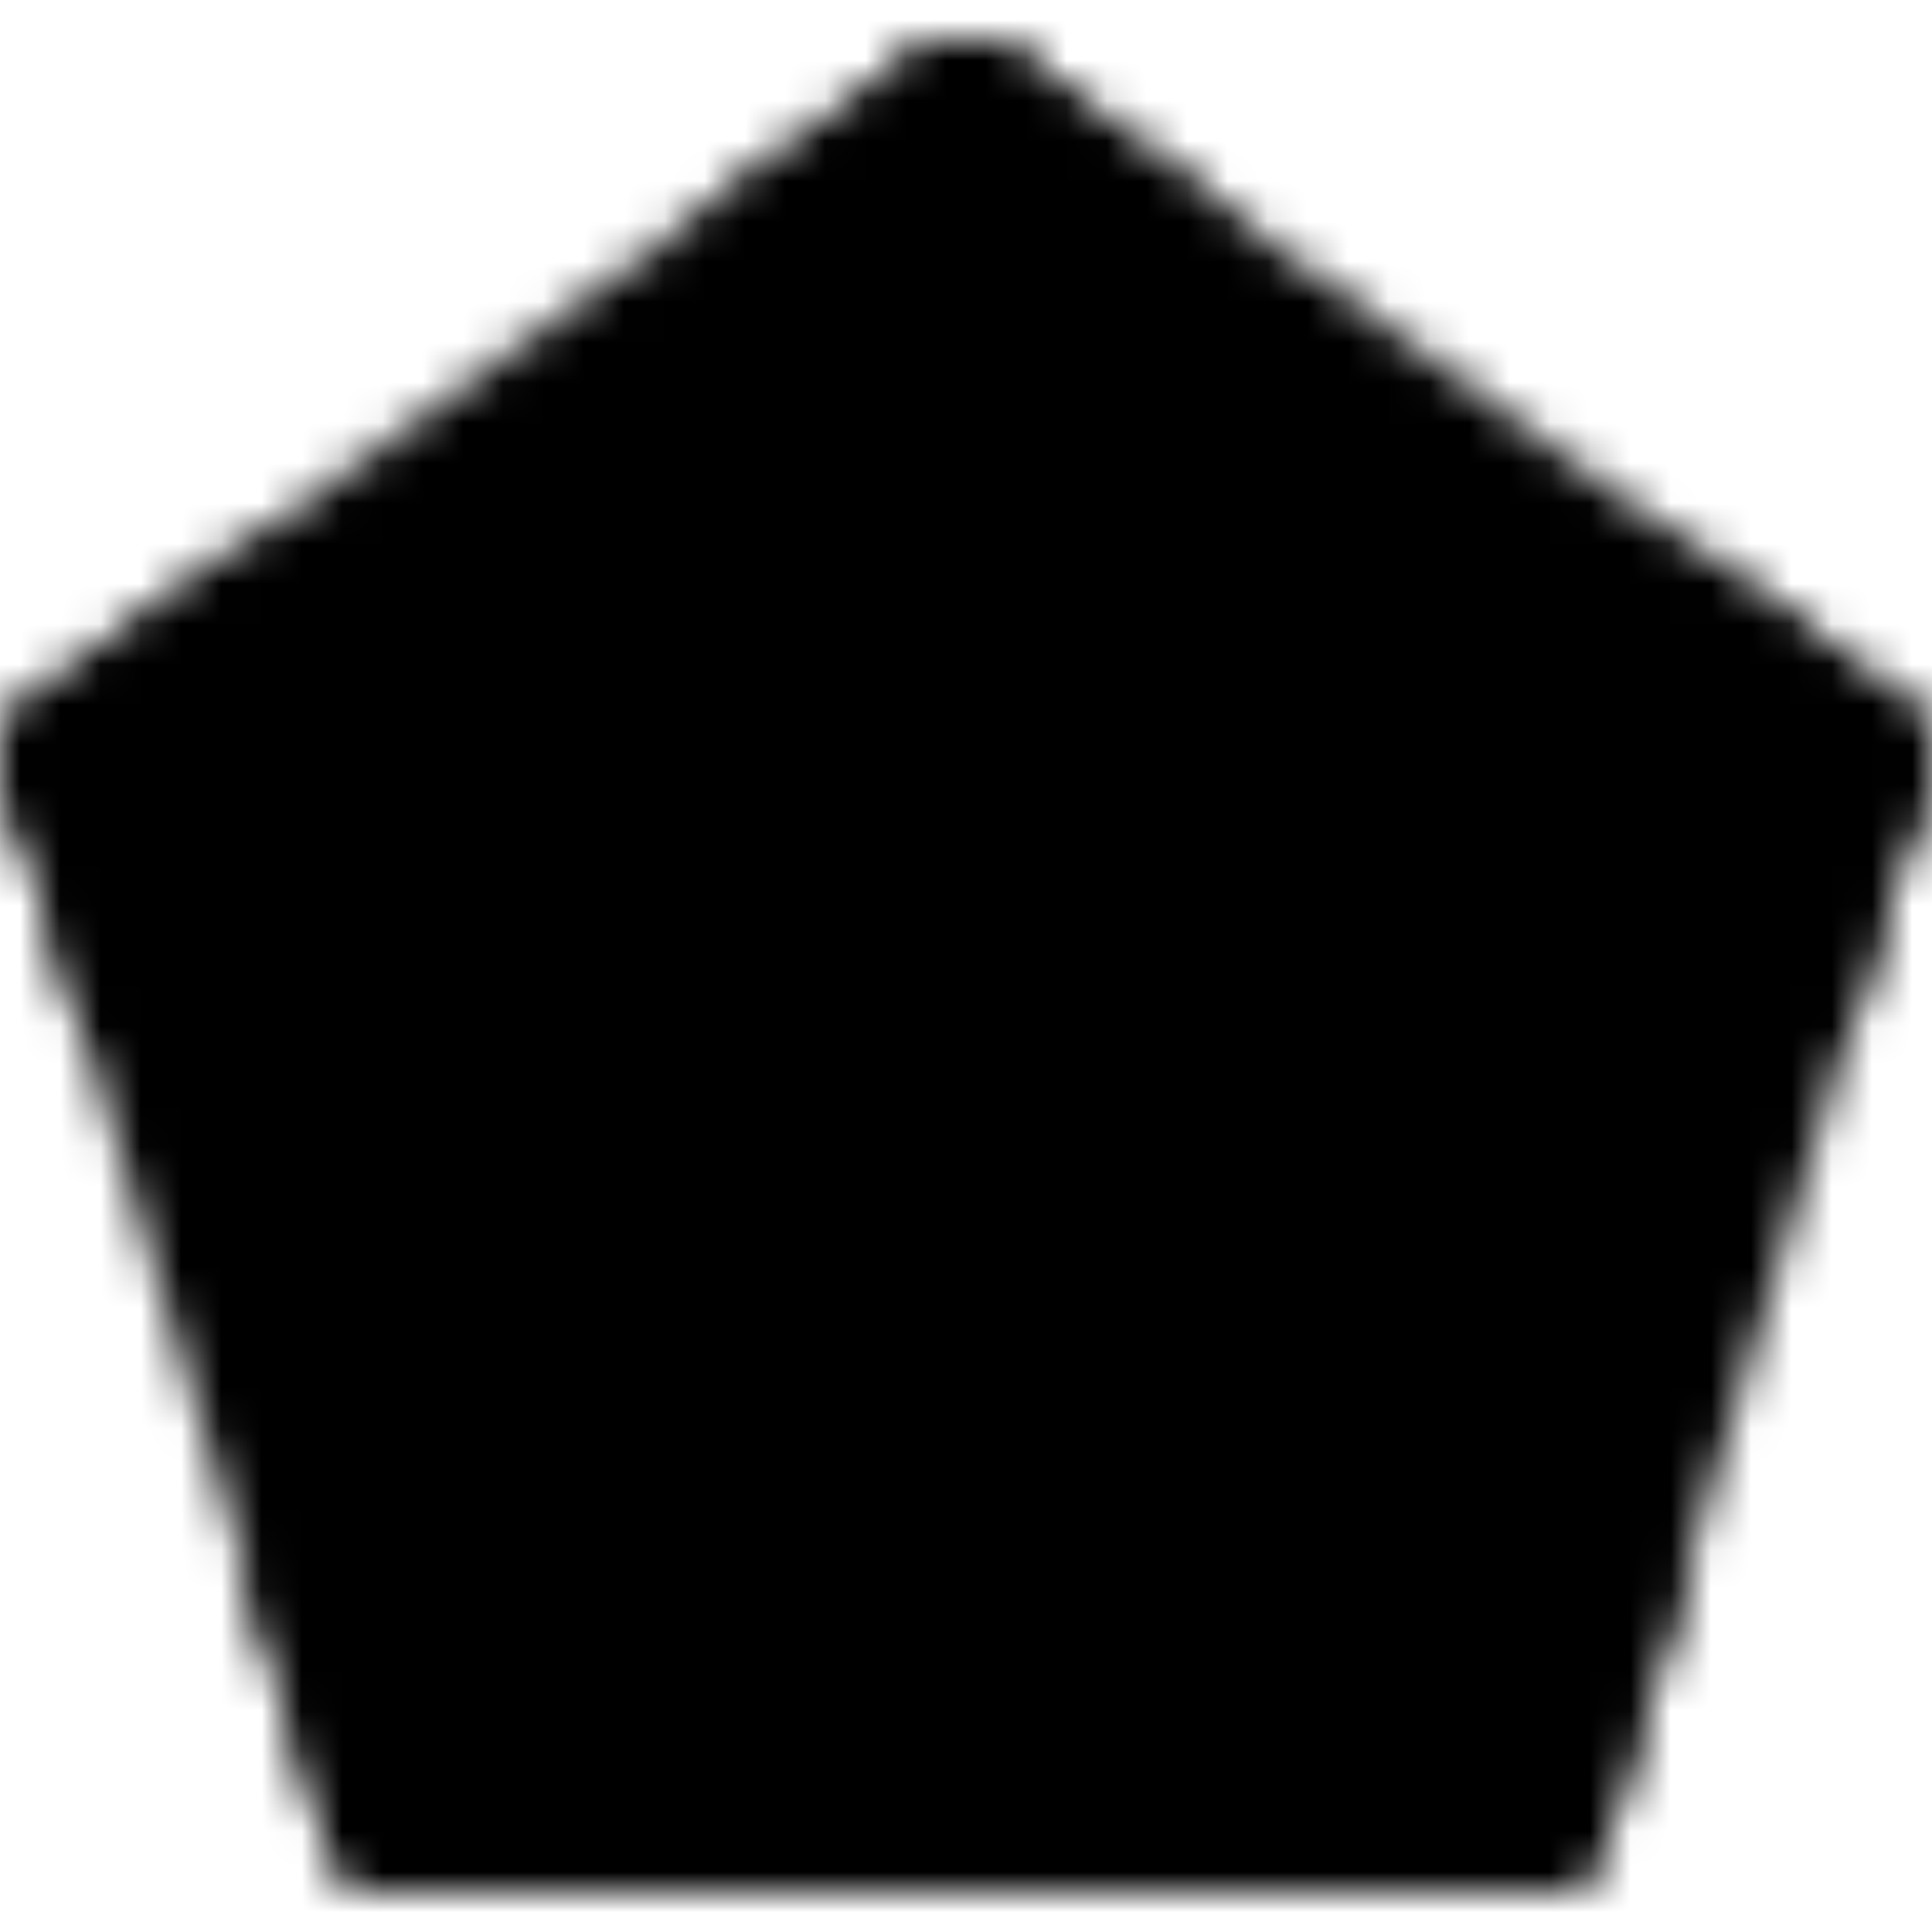
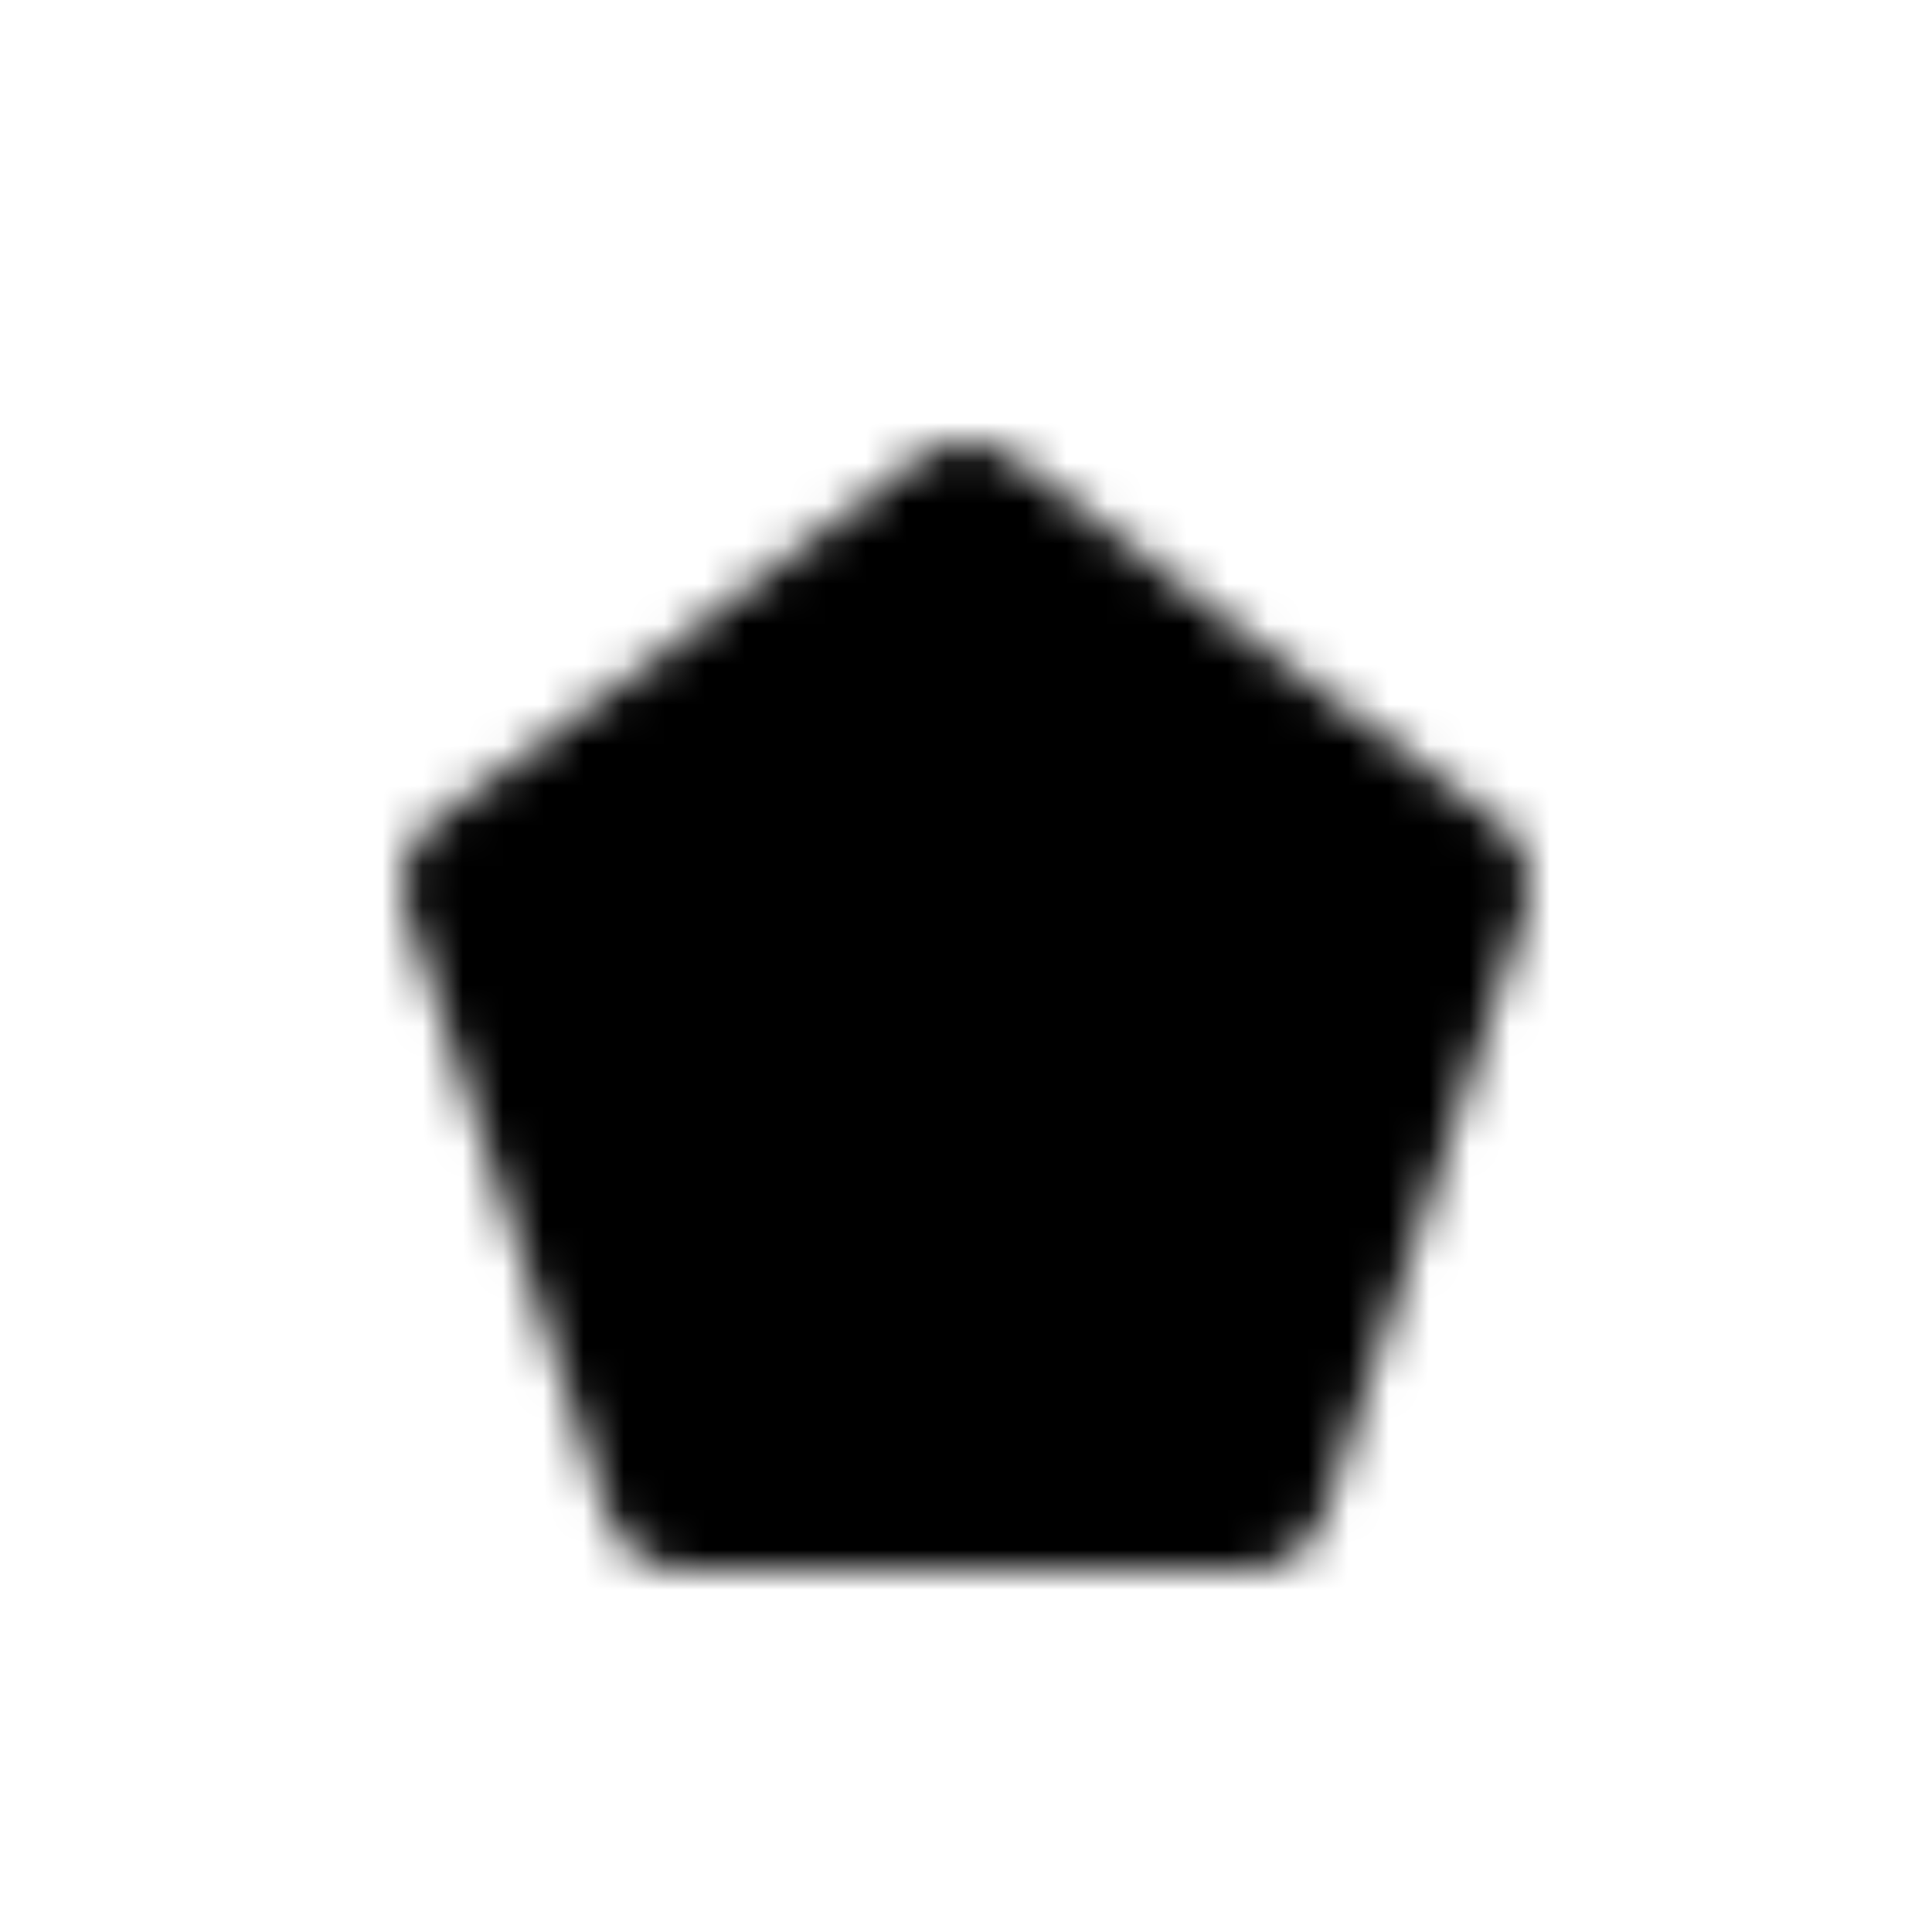
<svg xmlns="http://www.w3.org/2000/svg" width="800" height="800" viewBox="0 0 48 48">
  <defs>
    <mask id="ipTRadarChart0">
      <g fill="none" stroke="#fff" stroke-linejoin="round" stroke-width="4">
-         <path fill="#555" d="m24 3l21.874 15.893L38 45H10L2.125 18.893z" />
-         <path stroke-linecap="round" d="m38 45l-7-8m-21 8l7-8M2 19l10 3m34-3l-10 3M24 3v10" />
        <path fill="#555" d="m24 13l6.007 4.57L36 22l-5 15H17l-5-15l5.993-4.43z" />
-         <path d="m7.594 14.92l-5.469 3.973l1.97 6.526m3.936 13.054L10 45h7m14 0h7l1.968-6.527m.437-23.553l5.469 3.973l-1.969 6.526M29.468 6.973L24 3l-5.47 3.973" />
      </g>
    </mask>
  </defs>
  <path fill="currentColor" d="M0 0h48v48H0z" mask="url(#ipTRadarChart0)" />
</svg>